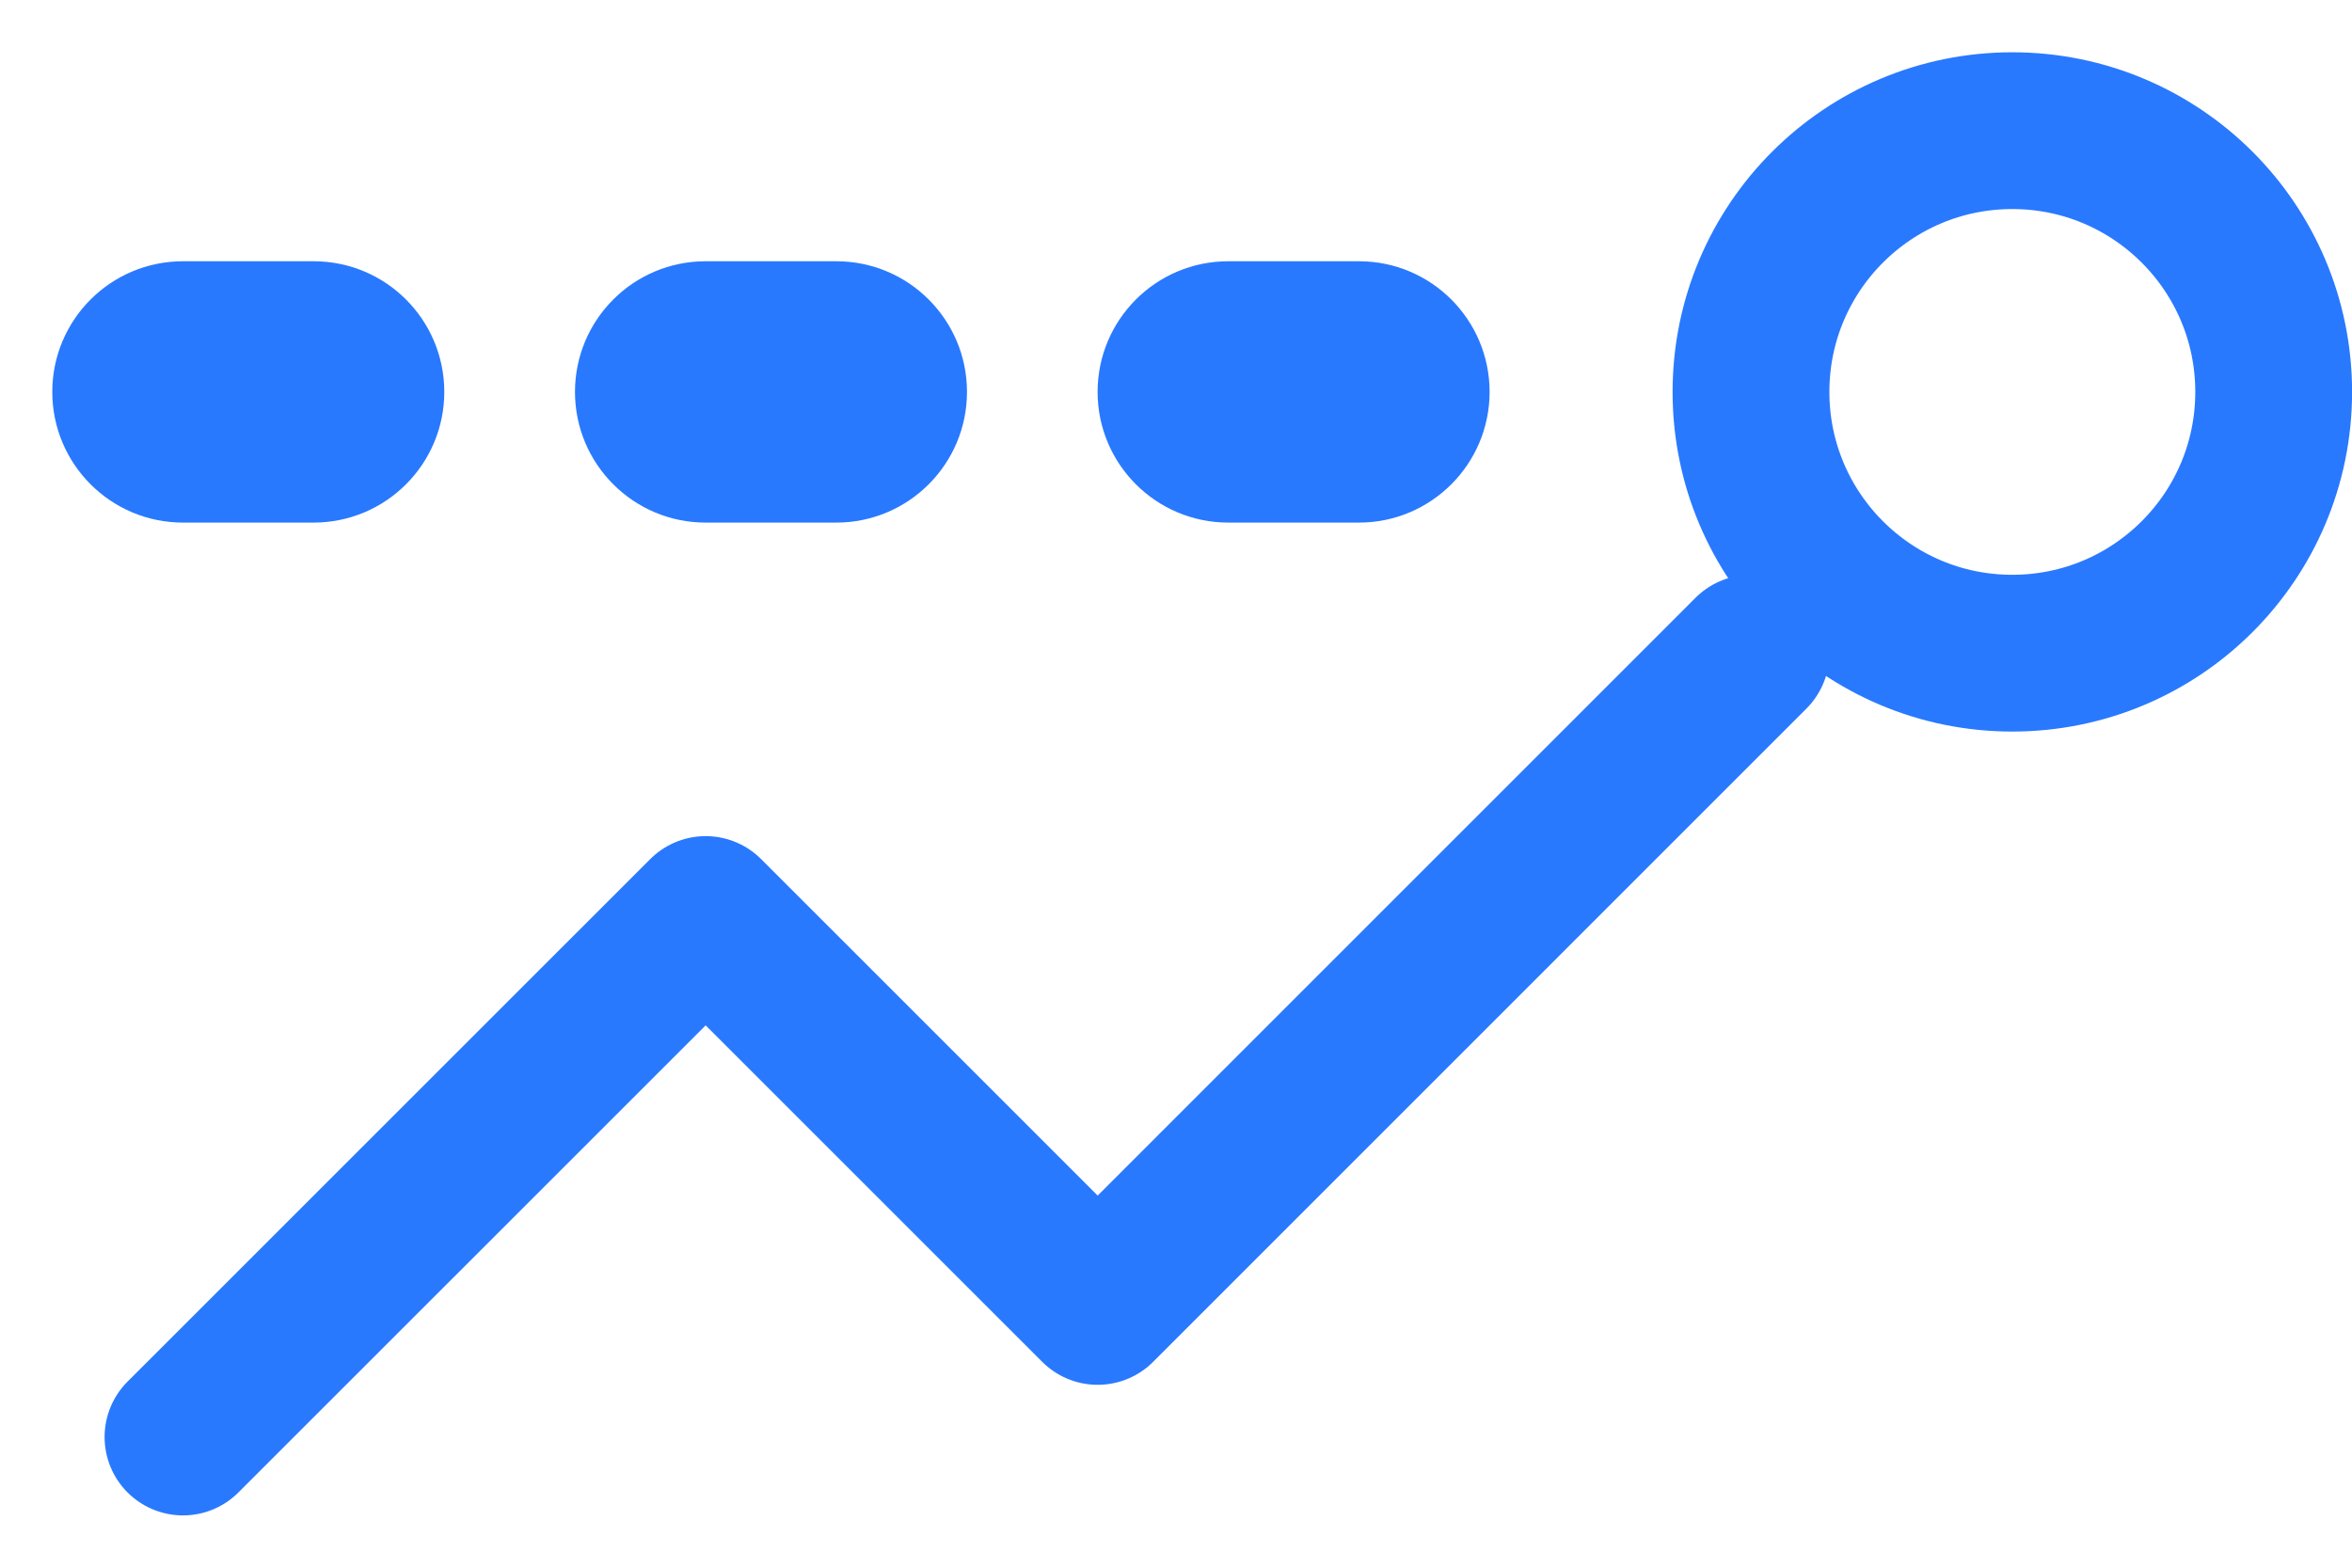
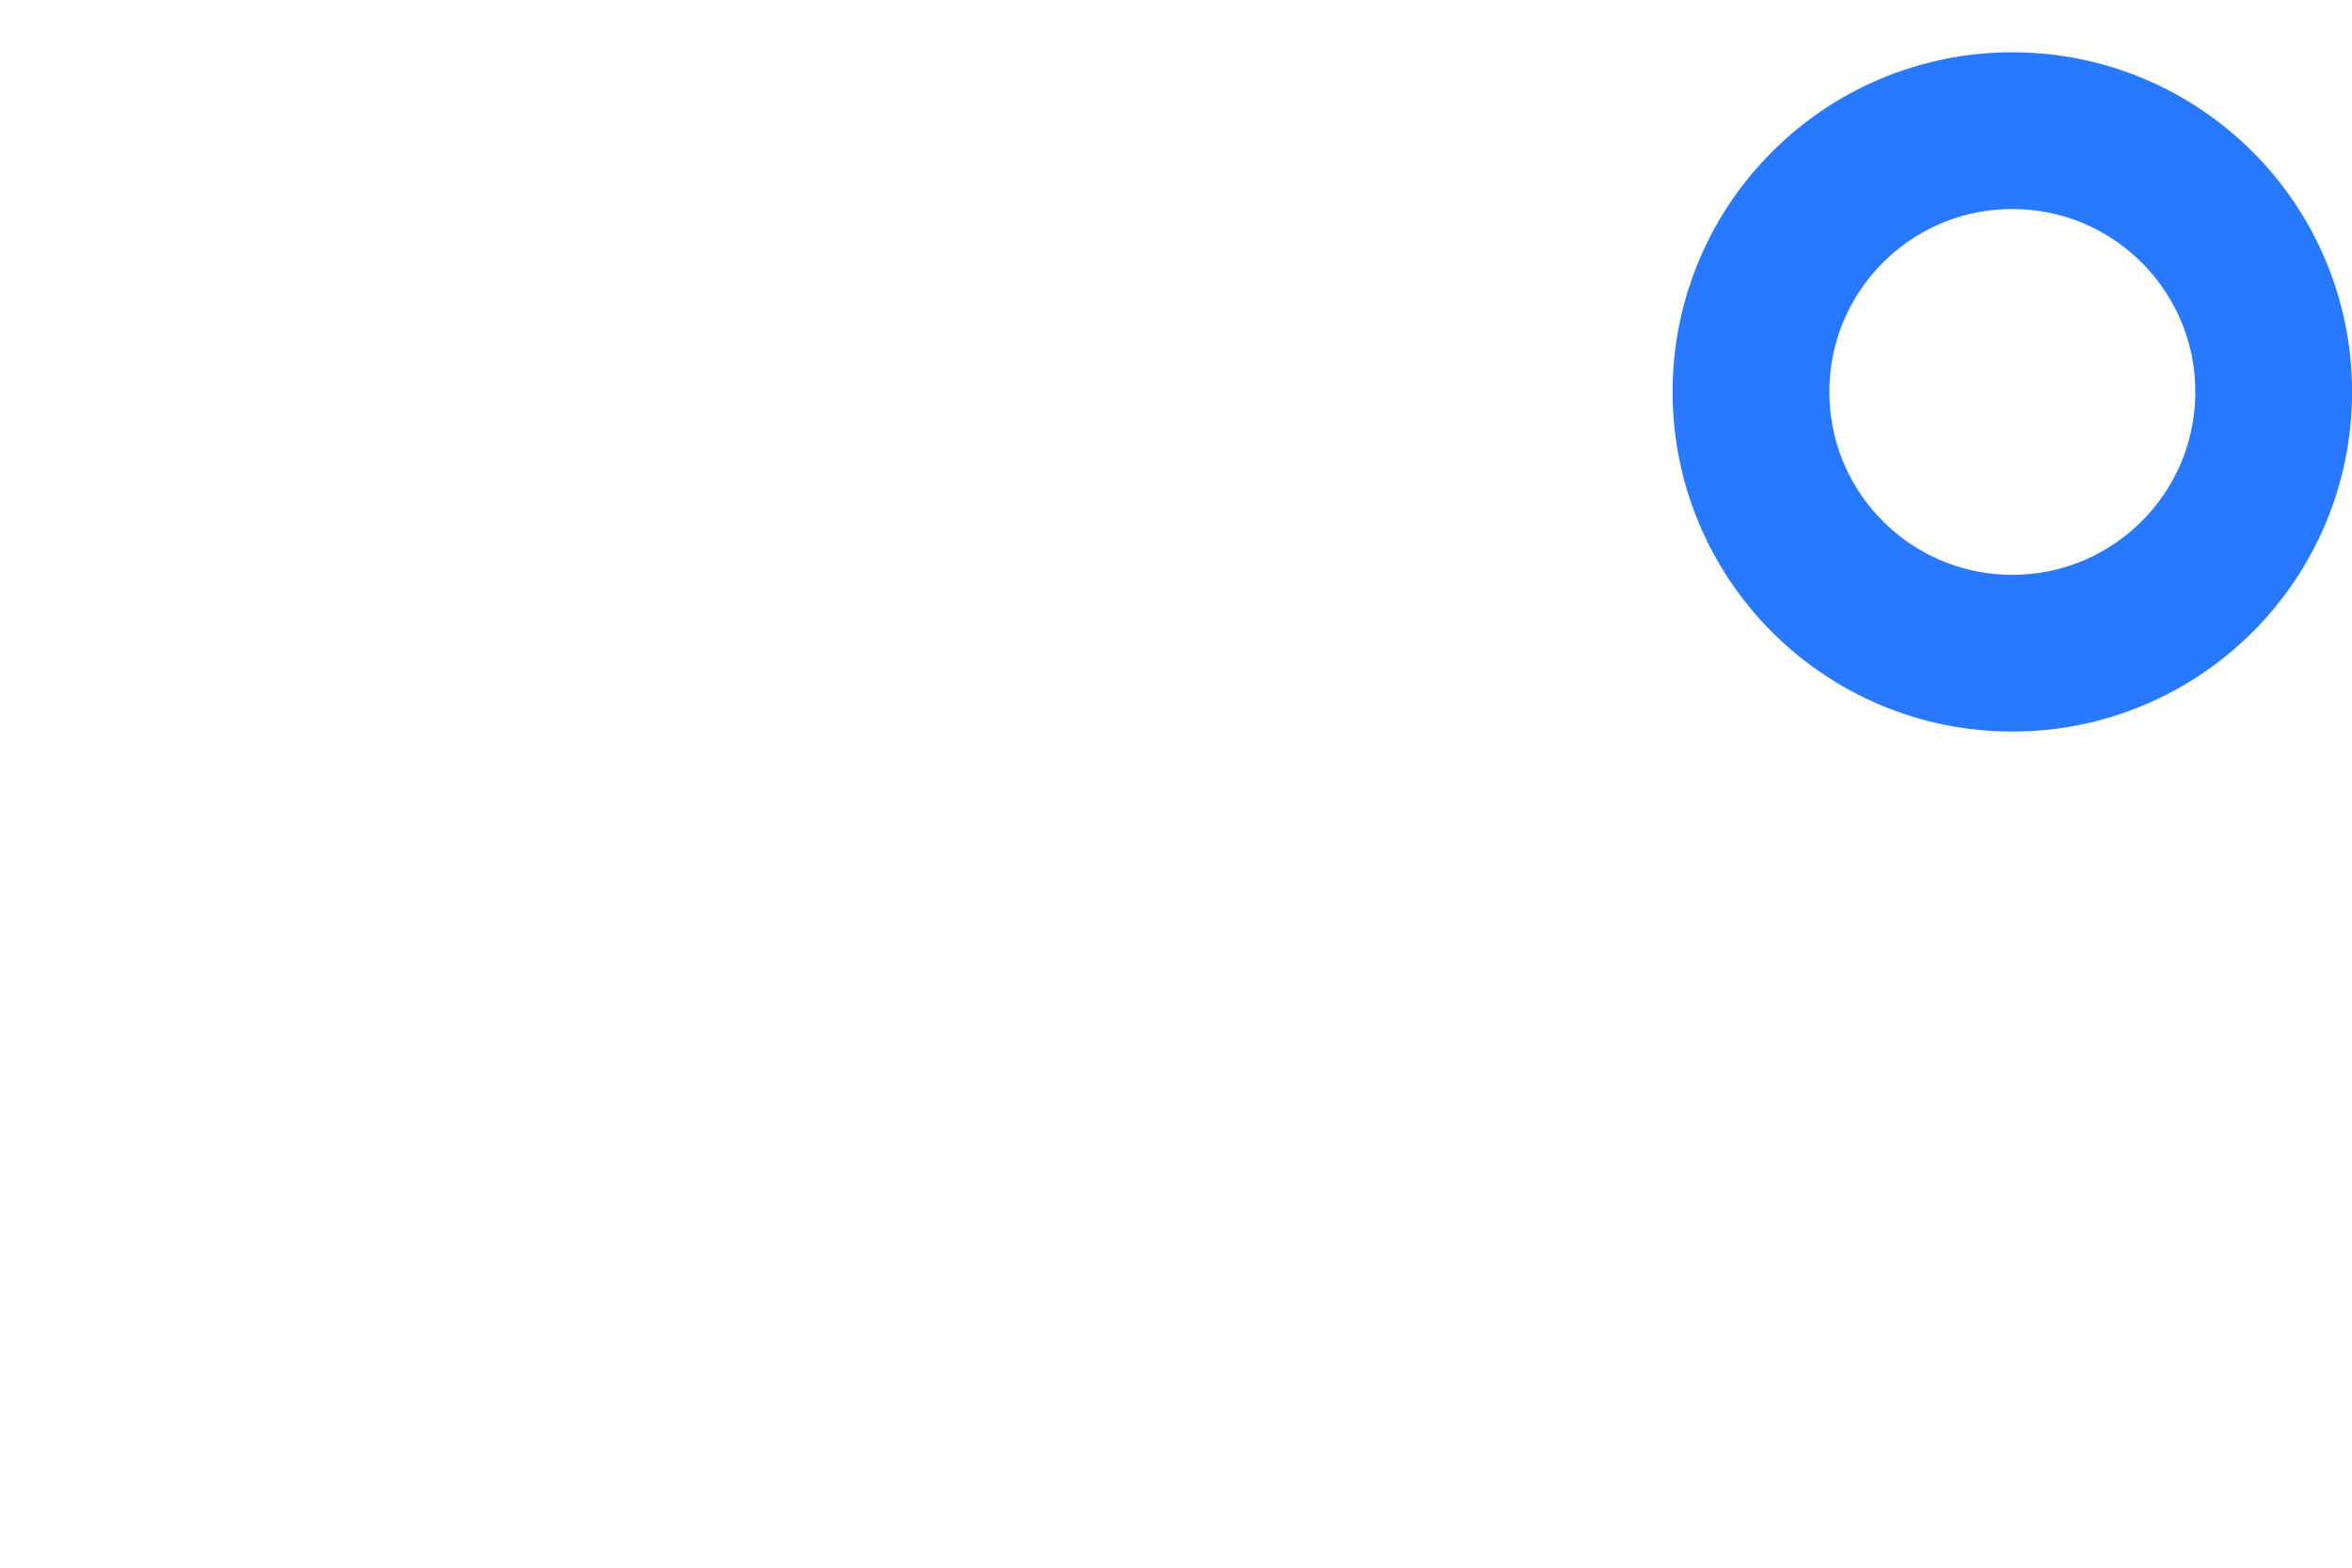
<svg xmlns="http://www.w3.org/2000/svg" width="30" height="20" viewBox="0 0 30 20" fill="none">
-   <path fill-rule="evenodd" clip-rule="evenodd" d="M4 3.333C4.921 3.333 5.667 4.079 5.667 5C5.667 5.92 4.921 6.667 4 6.667H2.334C1.413 6.667 0.667 5.92 0.667 5C0.667 4.079 1.413 3.333 2.334 3.333H4ZM10.667 3.333C11.588 3.333 12.334 4.079 12.334 5C12.334 5.92 11.588 6.667 10.667 6.667H9C8.08 6.667 7.334 5.92 7.334 5C7.334 4.079 8.08 3.333 9 3.333H10.667ZM17.334 3.333C18.254 3.333 19 4.079 19 5C19 5.92 18.254 6.667 17.334 6.667H15.667C14.746 6.667 14 5.92 14 5C14 4.079 14.746 3.333 15.667 3.333H17.334Z" fill="#2979FF" />
-   <path d="M2.334 18.333L9.001 11.667L14.001 16.667L22.334 8.333" stroke="#2979FF" stroke-width="2" stroke-linecap="round" stroke-linejoin="round" />
  <path d="M25.667 8.333C27.508 8.333 29.001 6.841 29.001 5C29.001 3.159 27.508 1.667 25.667 1.667C23.826 1.667 22.334 3.159 22.334 5C22.334 6.841 23.826 8.333 25.667 8.333Z" stroke="#2979FF" stroke-width="2" />
</svg>